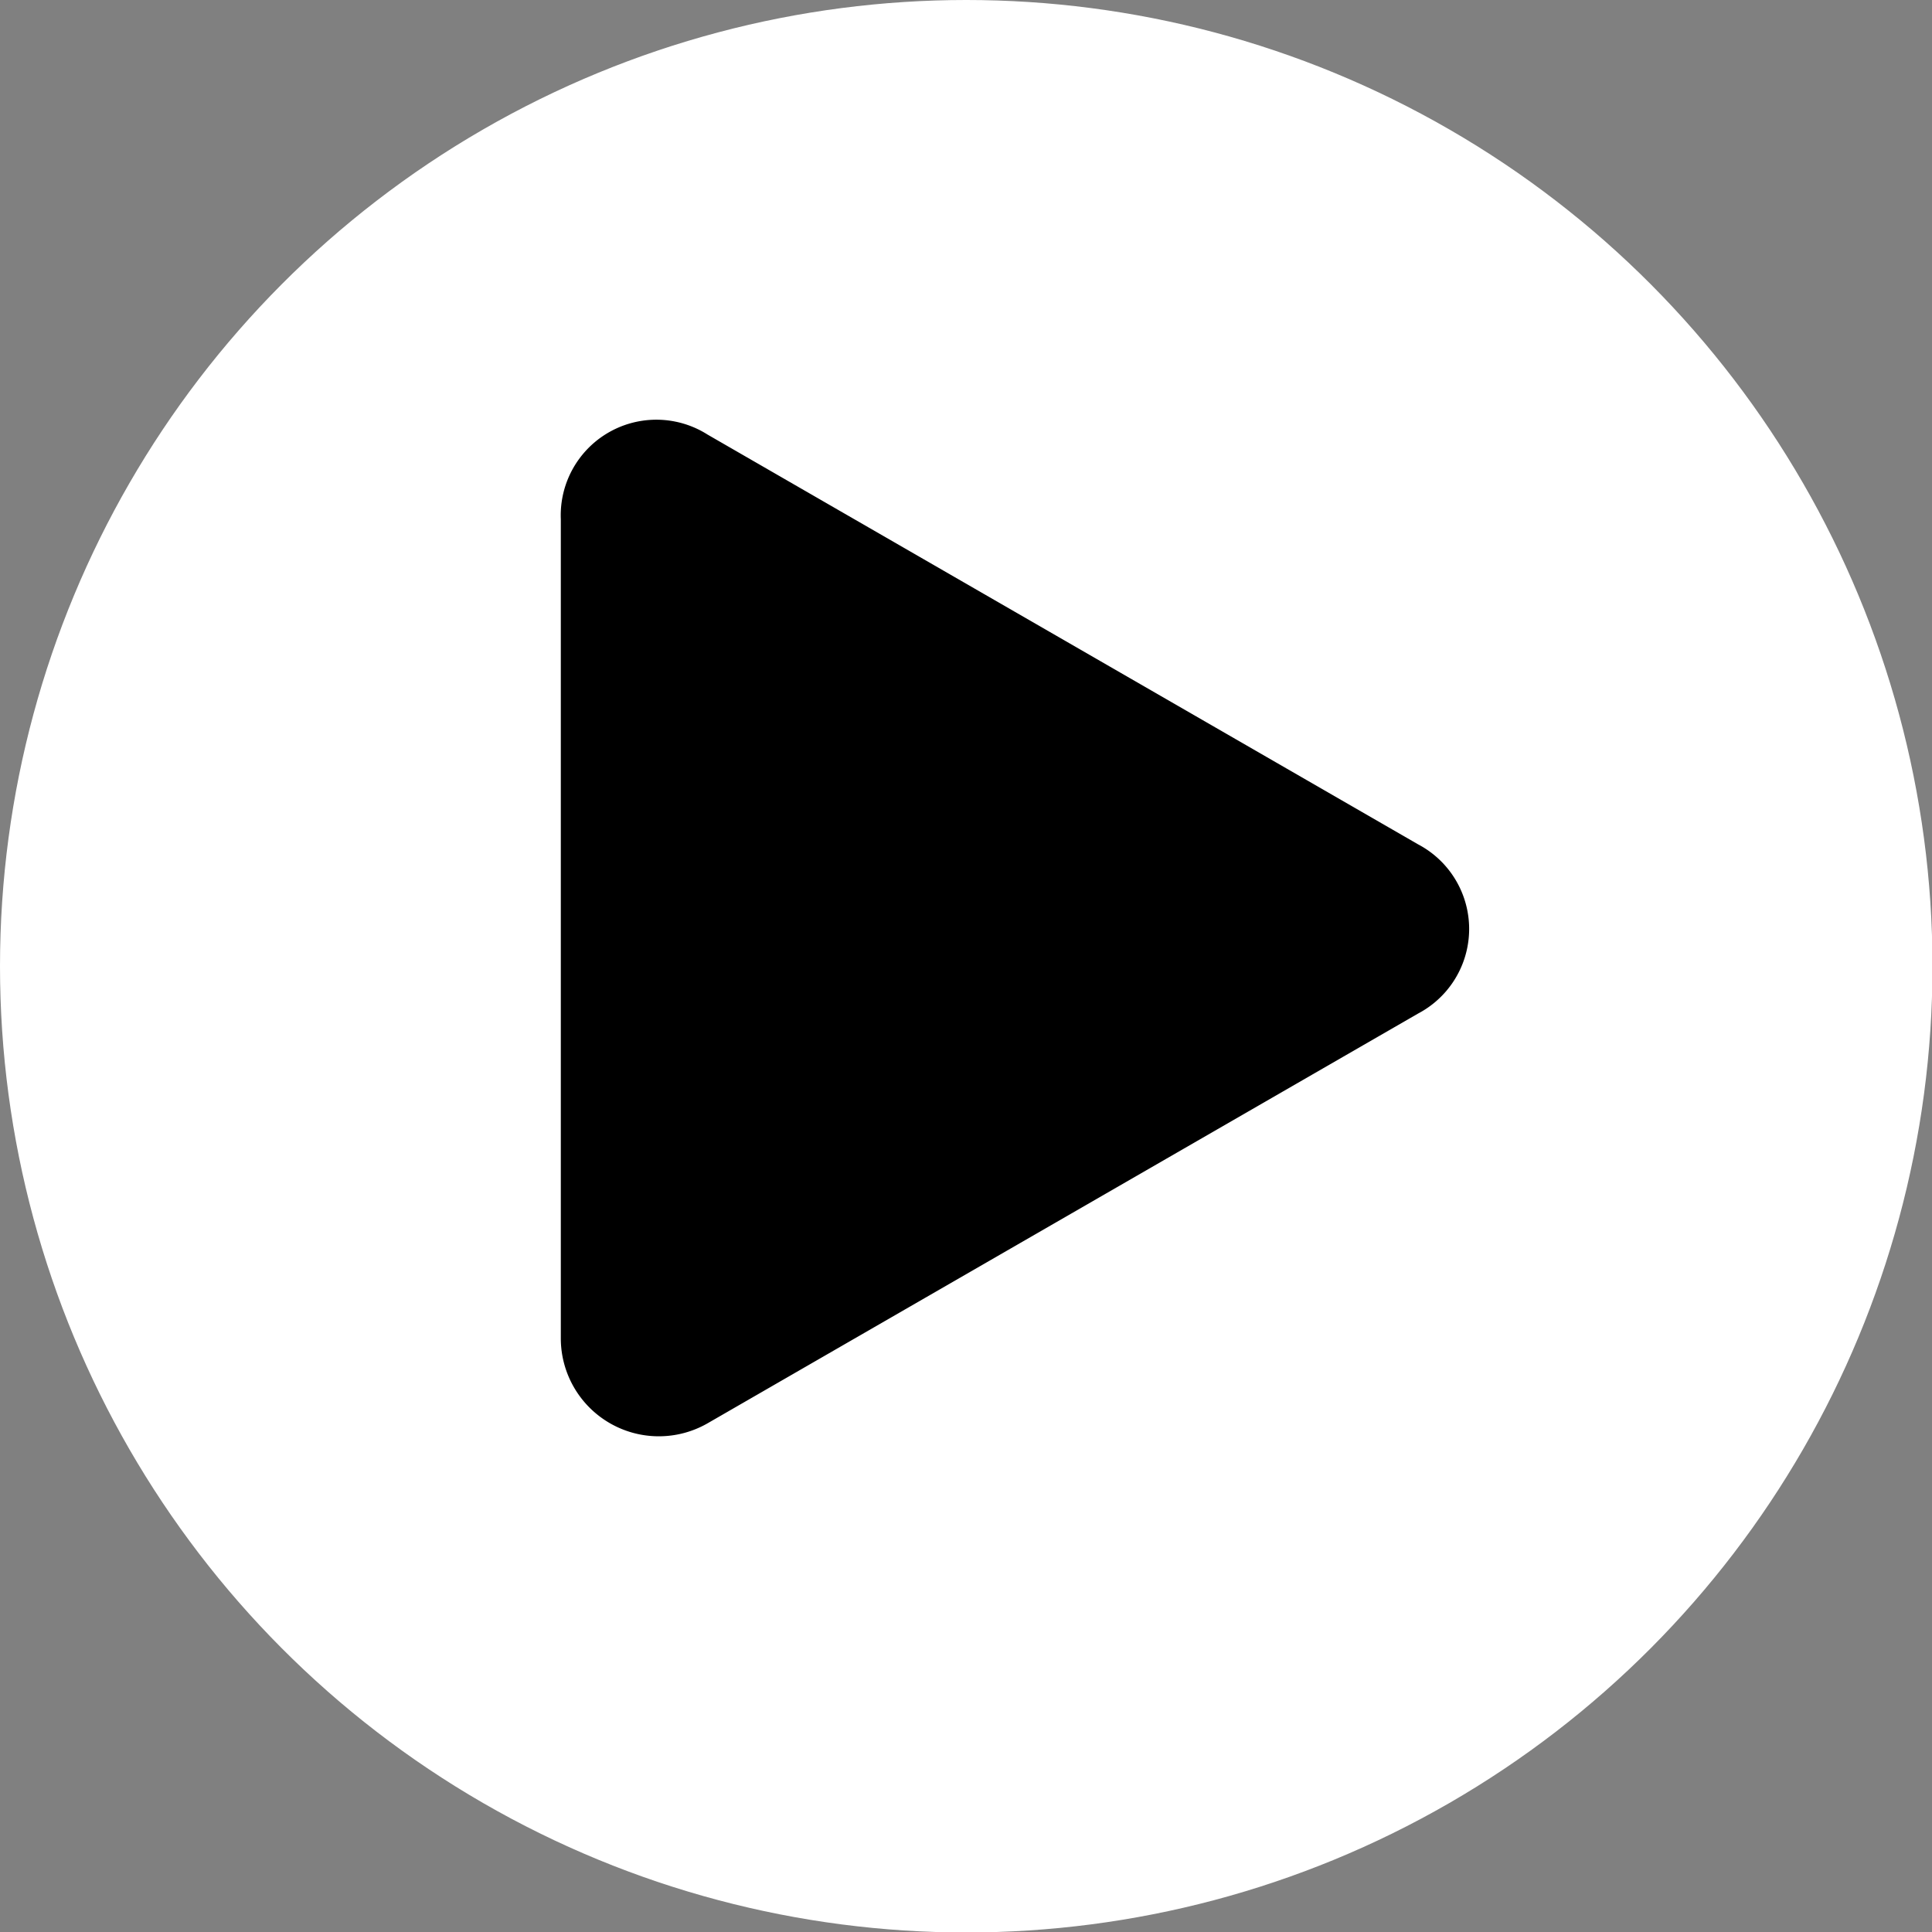
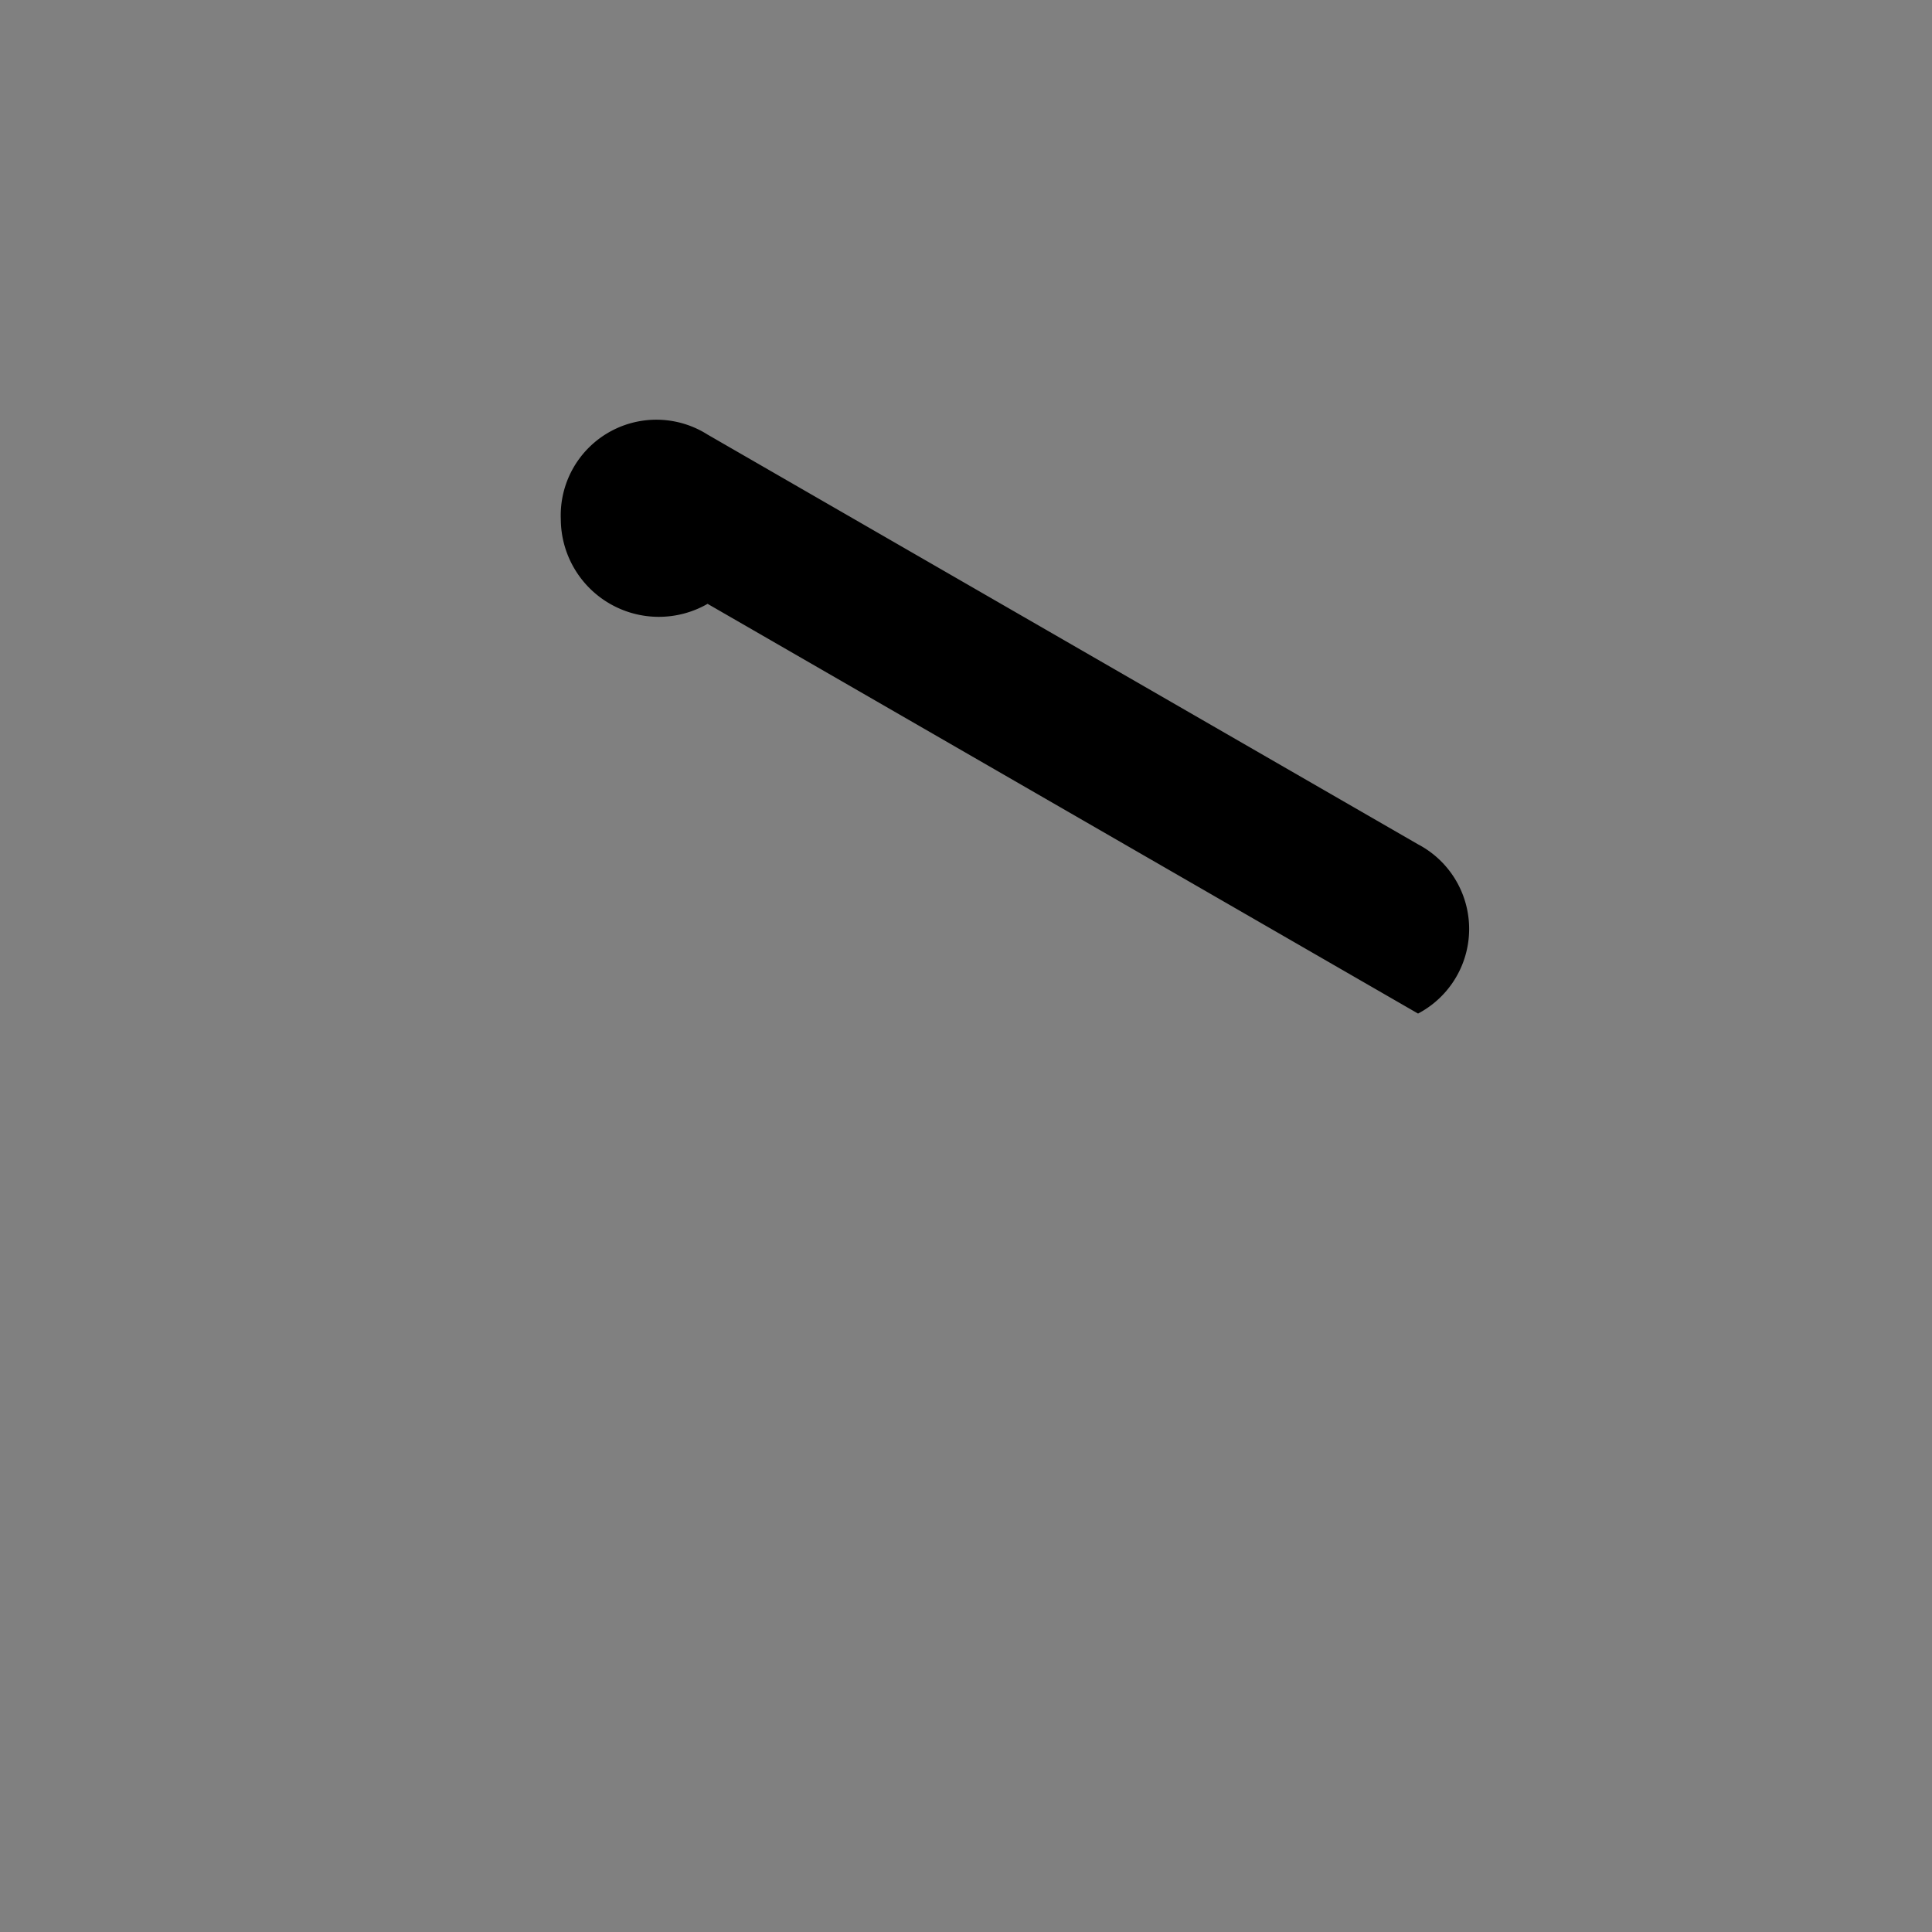
<svg xmlns="http://www.w3.org/2000/svg" viewBox="0 0 40.41 40.41">
  <rect x="0" y="0" width="40.41" height="40.41" fill="#808080" stroke="none" />
  <defs>
    <style>.cls-1{fill:#fff;stroke:#fff;stroke-miterlimit:10;}</style>
  </defs>
  <title>Asset 4</title>
  <g id="Layer_2" data-name="Layer 2">
    <g id="icons_white_copy_2" data-name="icons white copy 2">
-       <circle class="cls-1" cx="20.21" cy="20.21" r="19.71" />
-       <path d="M29.66,17.66,14.8,9.09a2,2,0,0,0-3.07,1.77V28a2.05,2.05,0,0,0,3.07,1.77L29.66,21.2a2,2,0,0,0,0-3.54" />
+       <path d="M29.66,17.66,14.8,9.09a2,2,0,0,0-3.07,1.77a2.05,2.05,0,0,0,3.07,1.77L29.66,21.2a2,2,0,0,0,0-3.54" />
    </g>
  </g>
</svg>